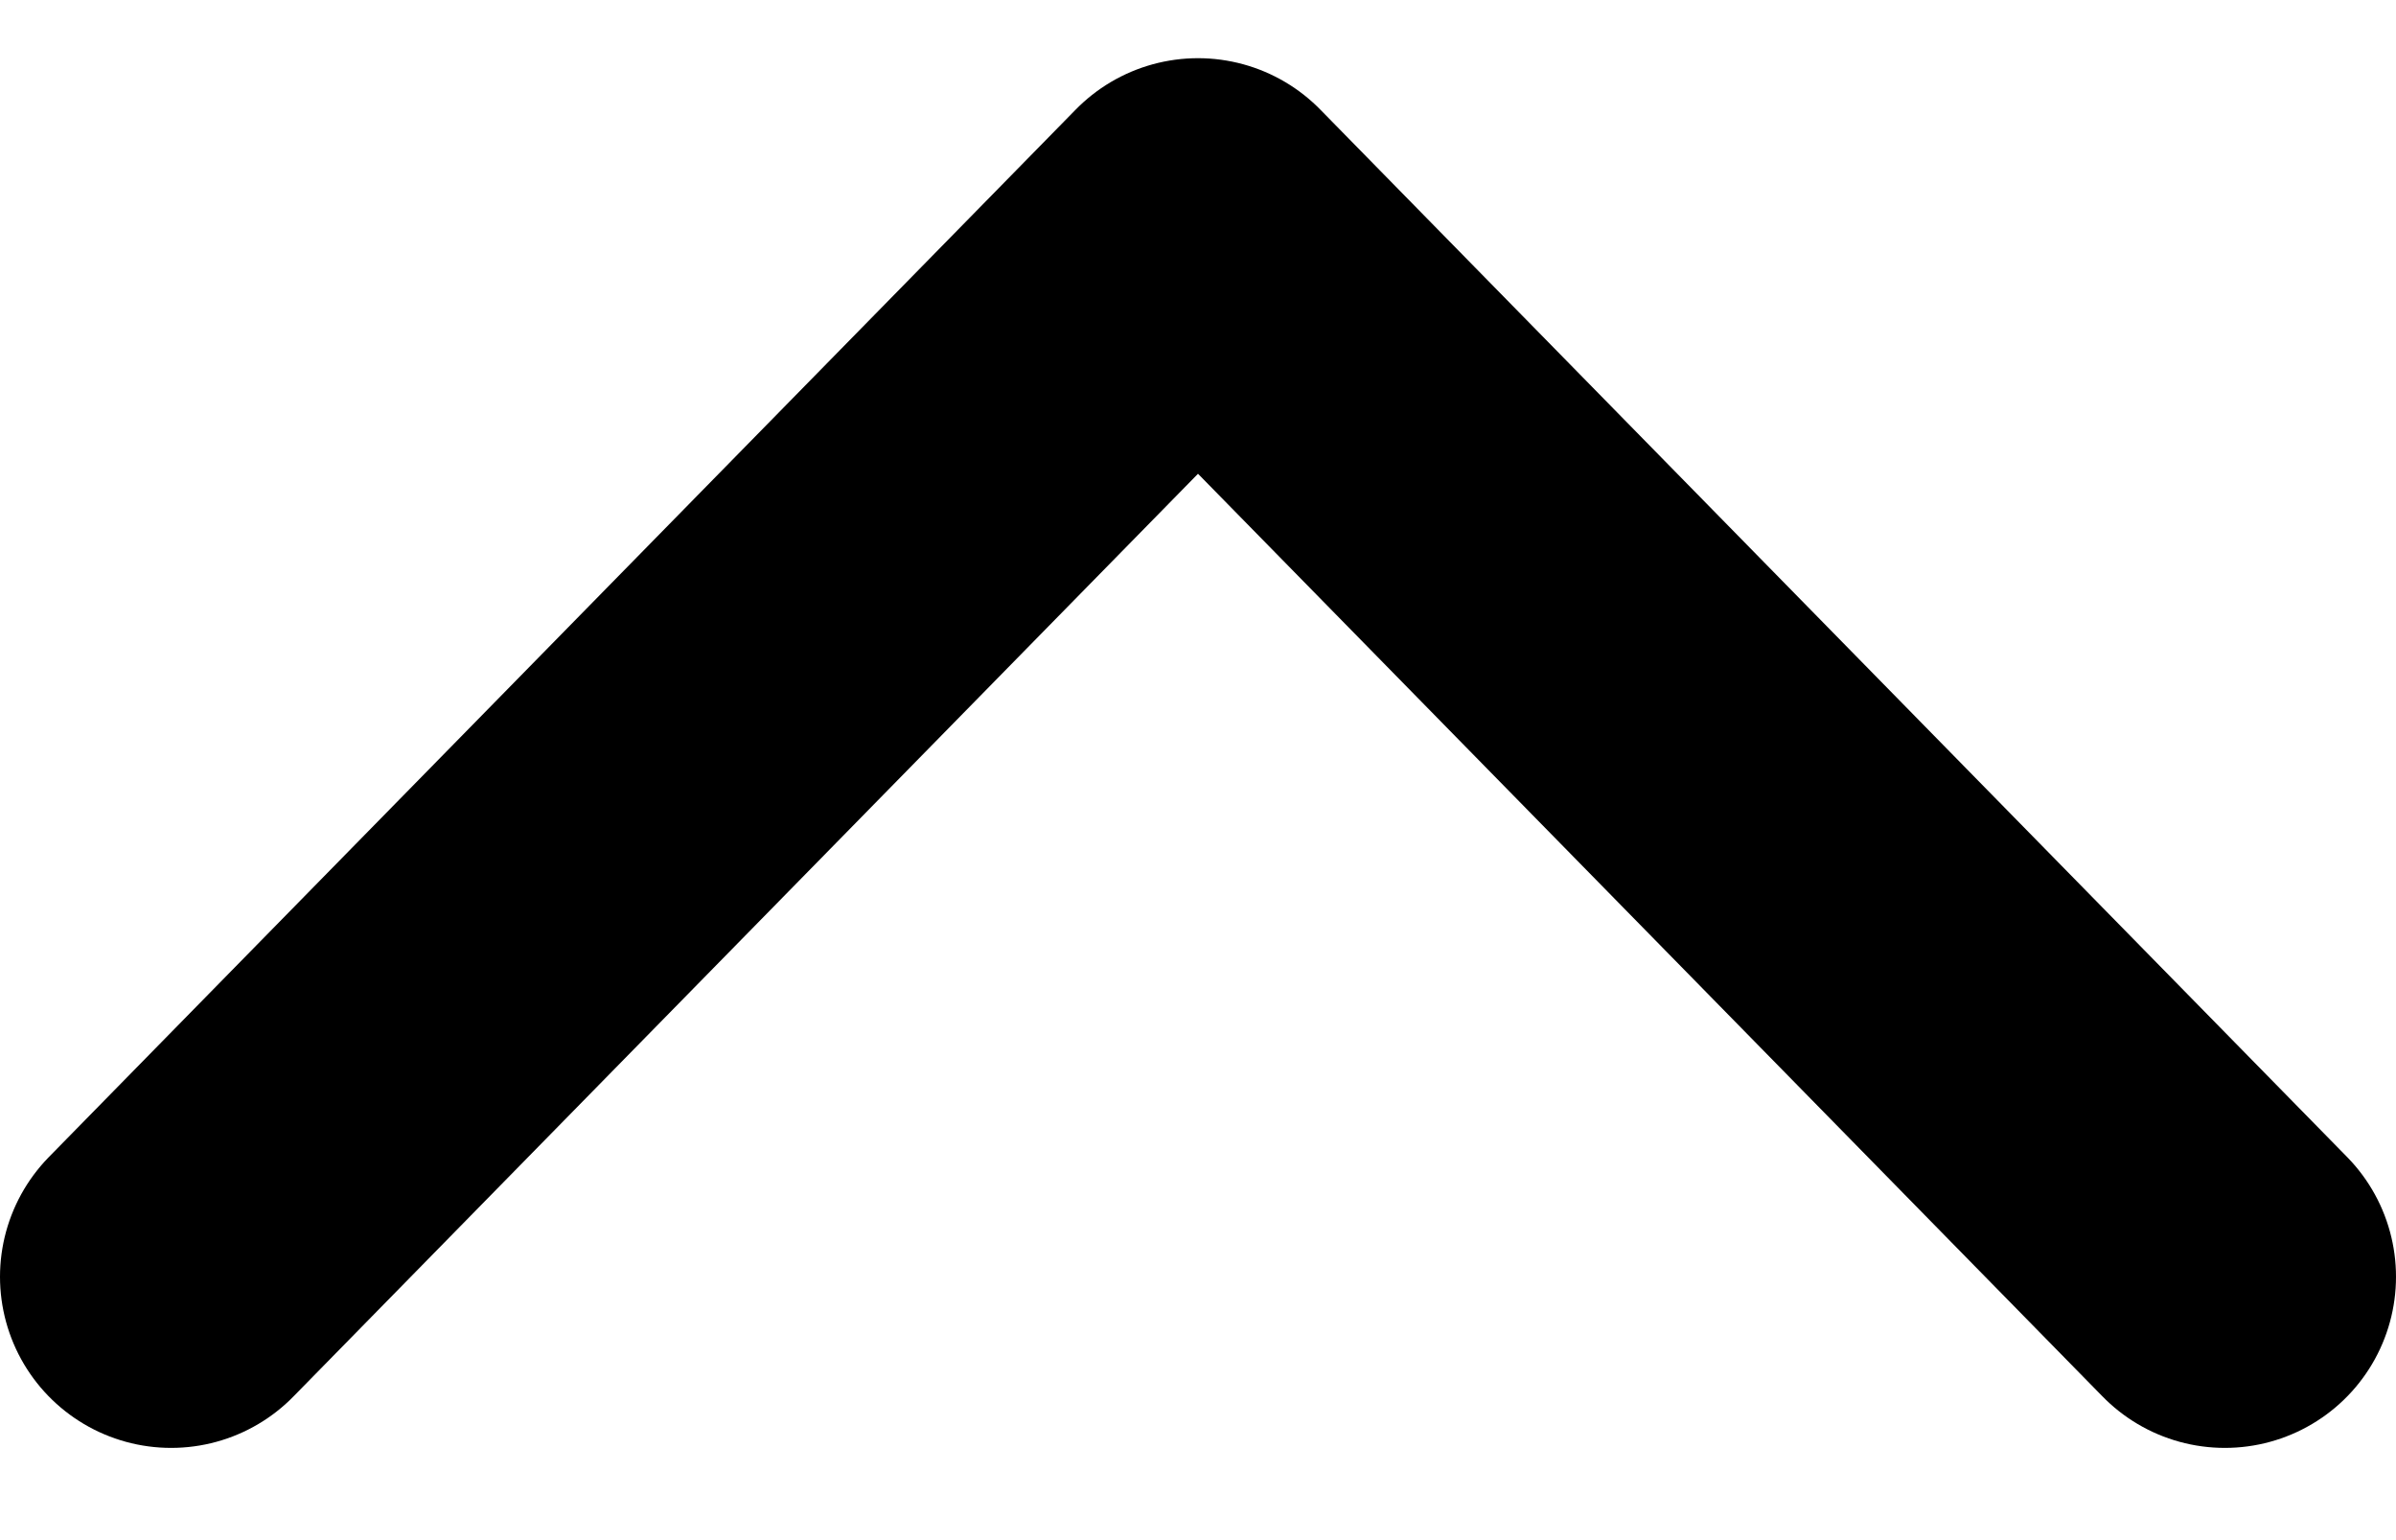
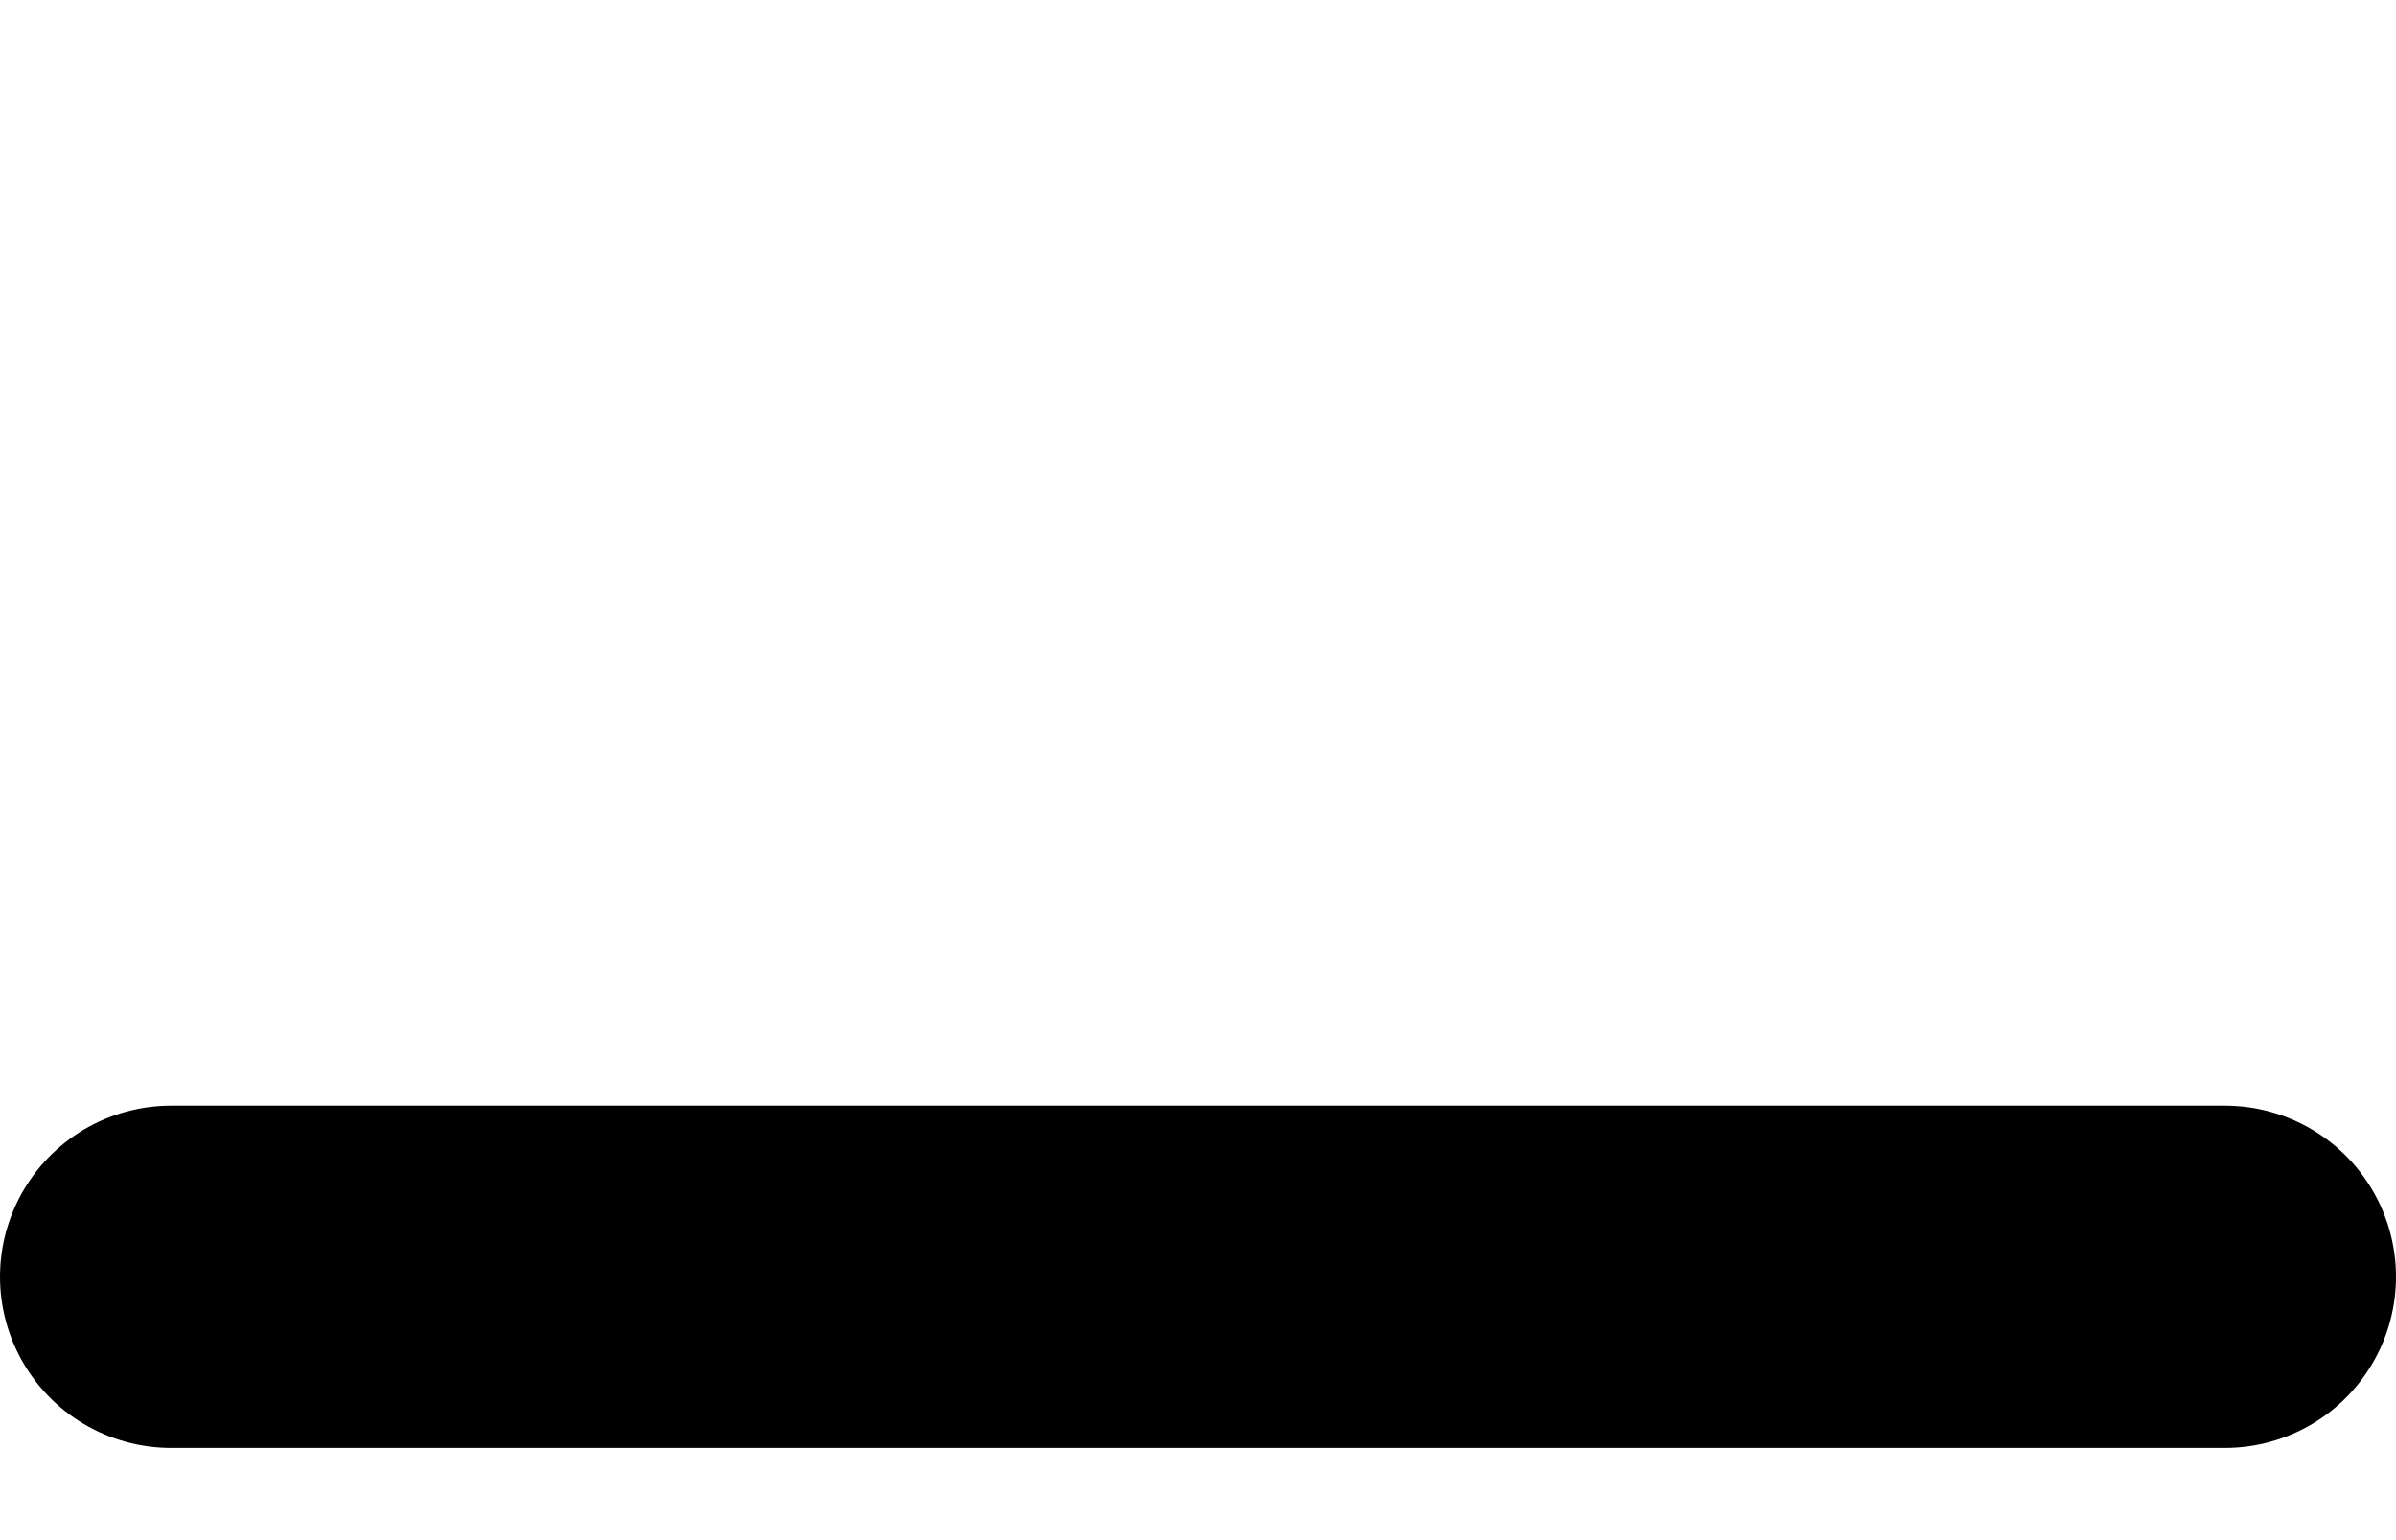
<svg xmlns="http://www.w3.org/2000/svg" width="14" height="9" viewBox="0 0 14 9" fill="none">
-   <path d="M13 7.461L7 1.34L1 7.461" stroke="black" stroke-width="2" stroke-linecap="round" stroke-linejoin="round" />
+   <path d="M13 7.461L1 7.461" stroke="black" stroke-width="2" stroke-linecap="round" stroke-linejoin="round" />
</svg>